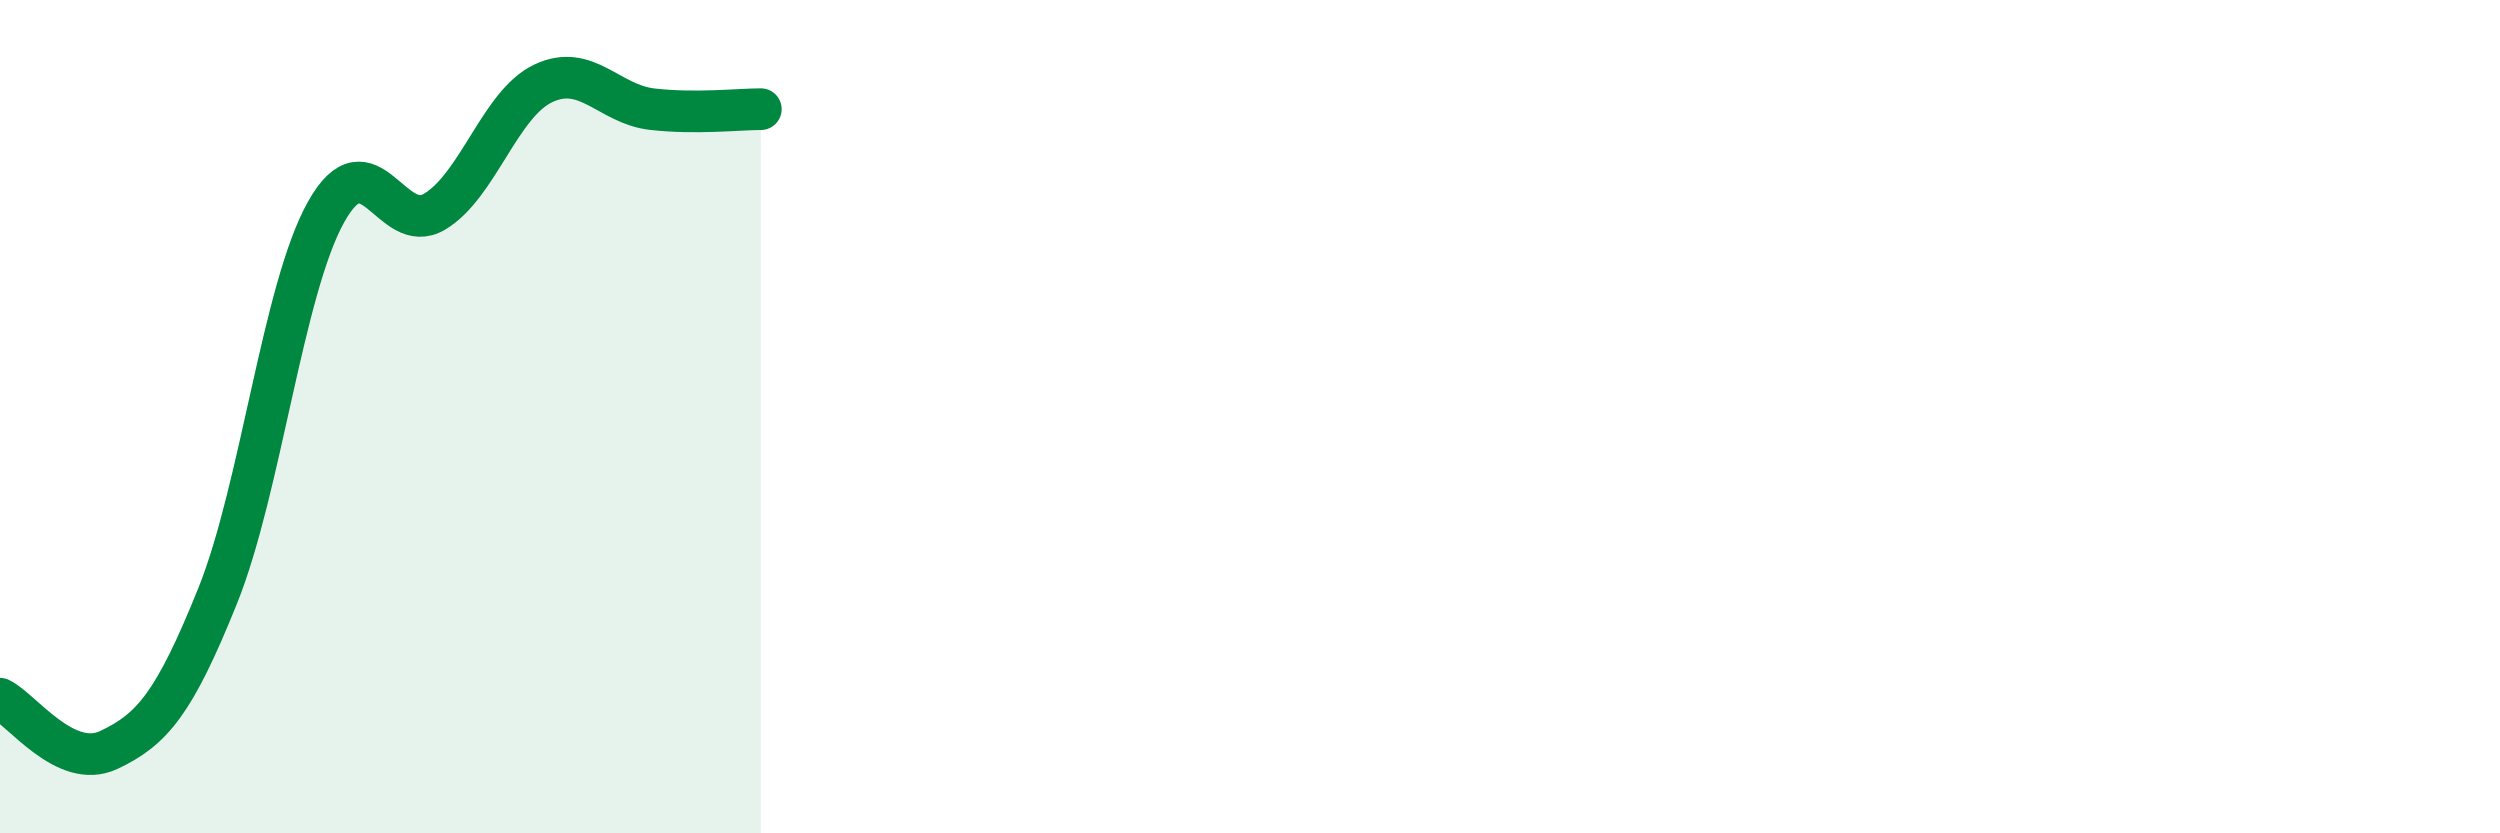
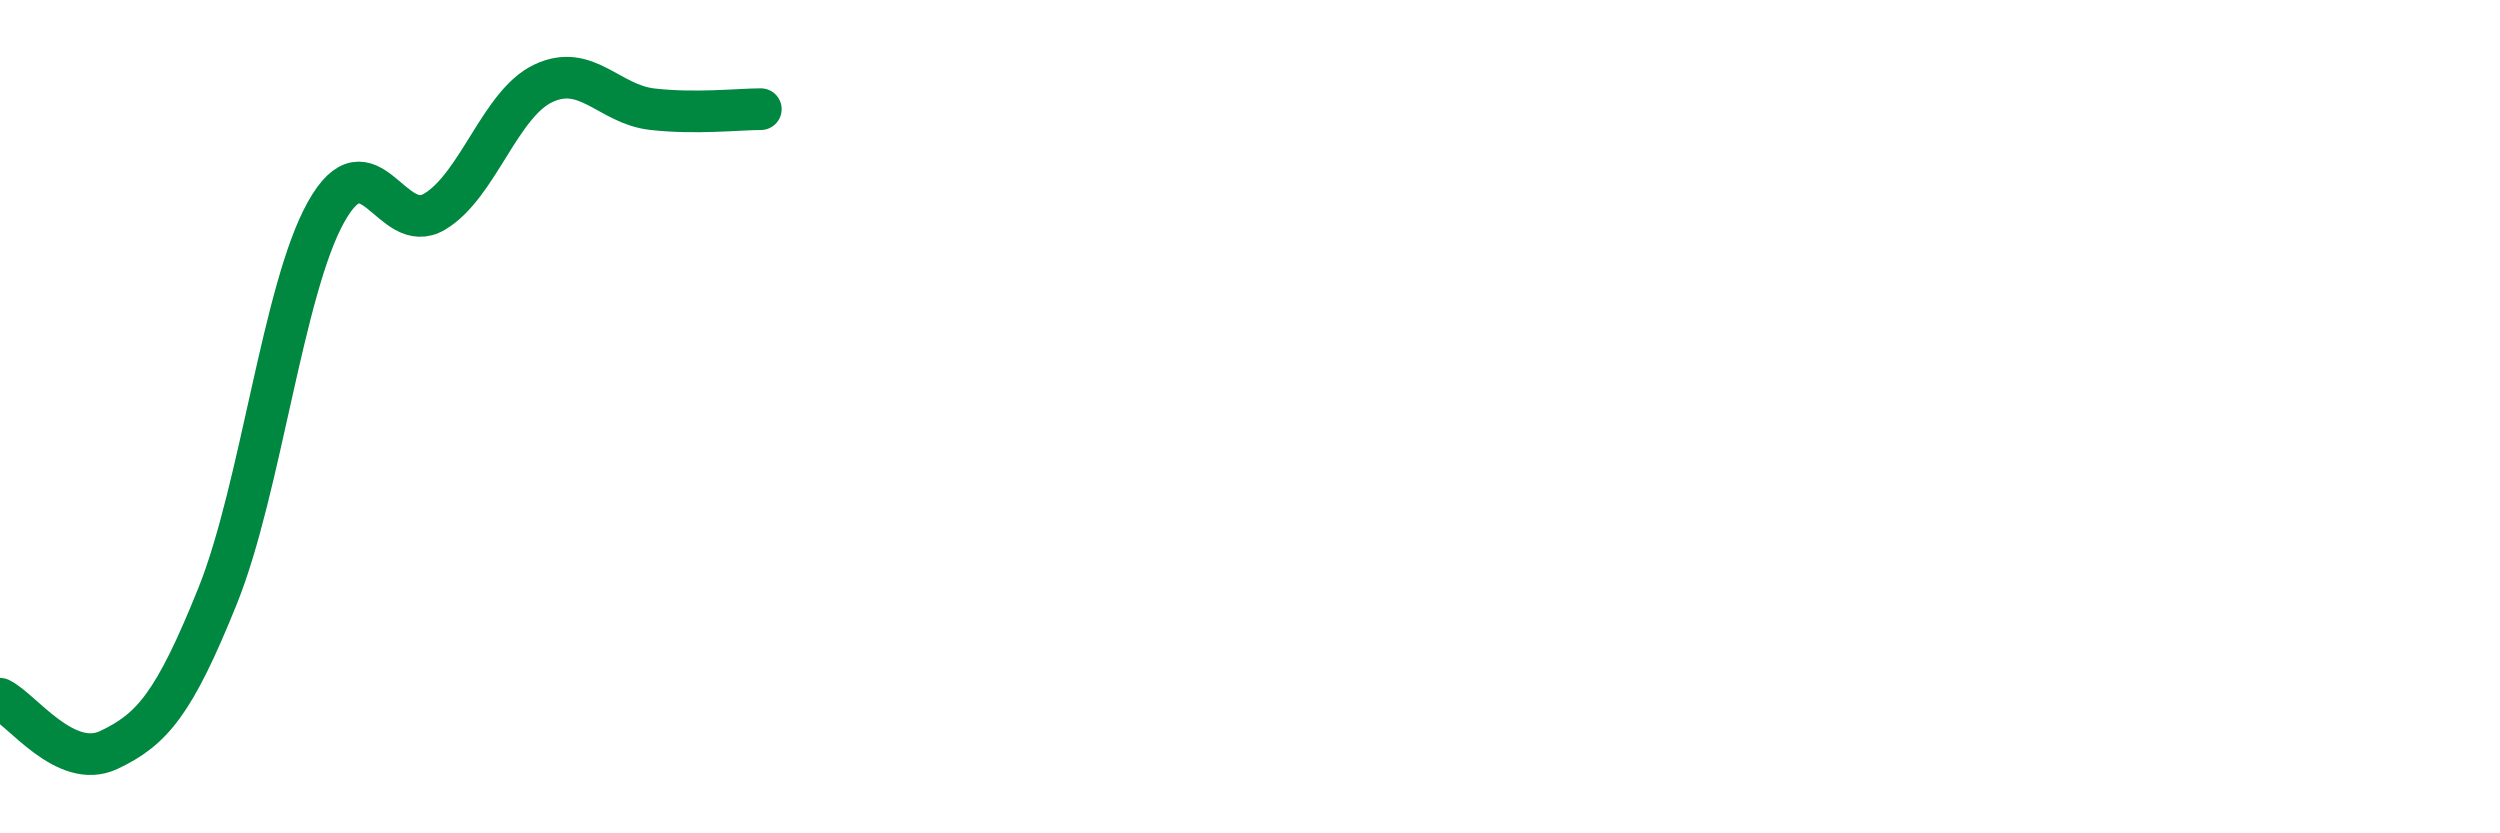
<svg xmlns="http://www.w3.org/2000/svg" width="60" height="20" viewBox="0 0 60 20">
-   <path d="M 0,16.77 C 0.52,17.02 1.57,18.49 2.61,18 C 3.65,17.51 4.18,16.89 5.22,14.31 C 6.26,11.73 6.79,6.93 7.83,5.08 C 8.87,3.23 9.39,5.7 10.43,5.08 C 11.47,4.46 12,2.49 13.04,2 C 14.08,1.51 14.61,2.5 15.65,2.62 C 16.69,2.74 17.74,2.62 18.26,2.62L18.26 20L0 20Z" fill="#008740" opacity="0.1" stroke-linecap="round" stroke-linejoin="round" />
  <path d="M 0,16.77 C 0.52,17.02 1.57,18.49 2.61,18 C 3.65,17.51 4.18,16.89 5.22,14.31 C 6.26,11.73 6.79,6.93 7.83,5.08 C 8.87,3.23 9.39,5.7 10.43,5.08 C 11.47,4.46 12,2.49 13.04,2 C 14.08,1.51 14.61,2.5 15.65,2.62 C 16.69,2.74 17.74,2.62 18.26,2.62" stroke="#008740" stroke-width="1" fill="none" stroke-linecap="round" stroke-linejoin="round" />
</svg>